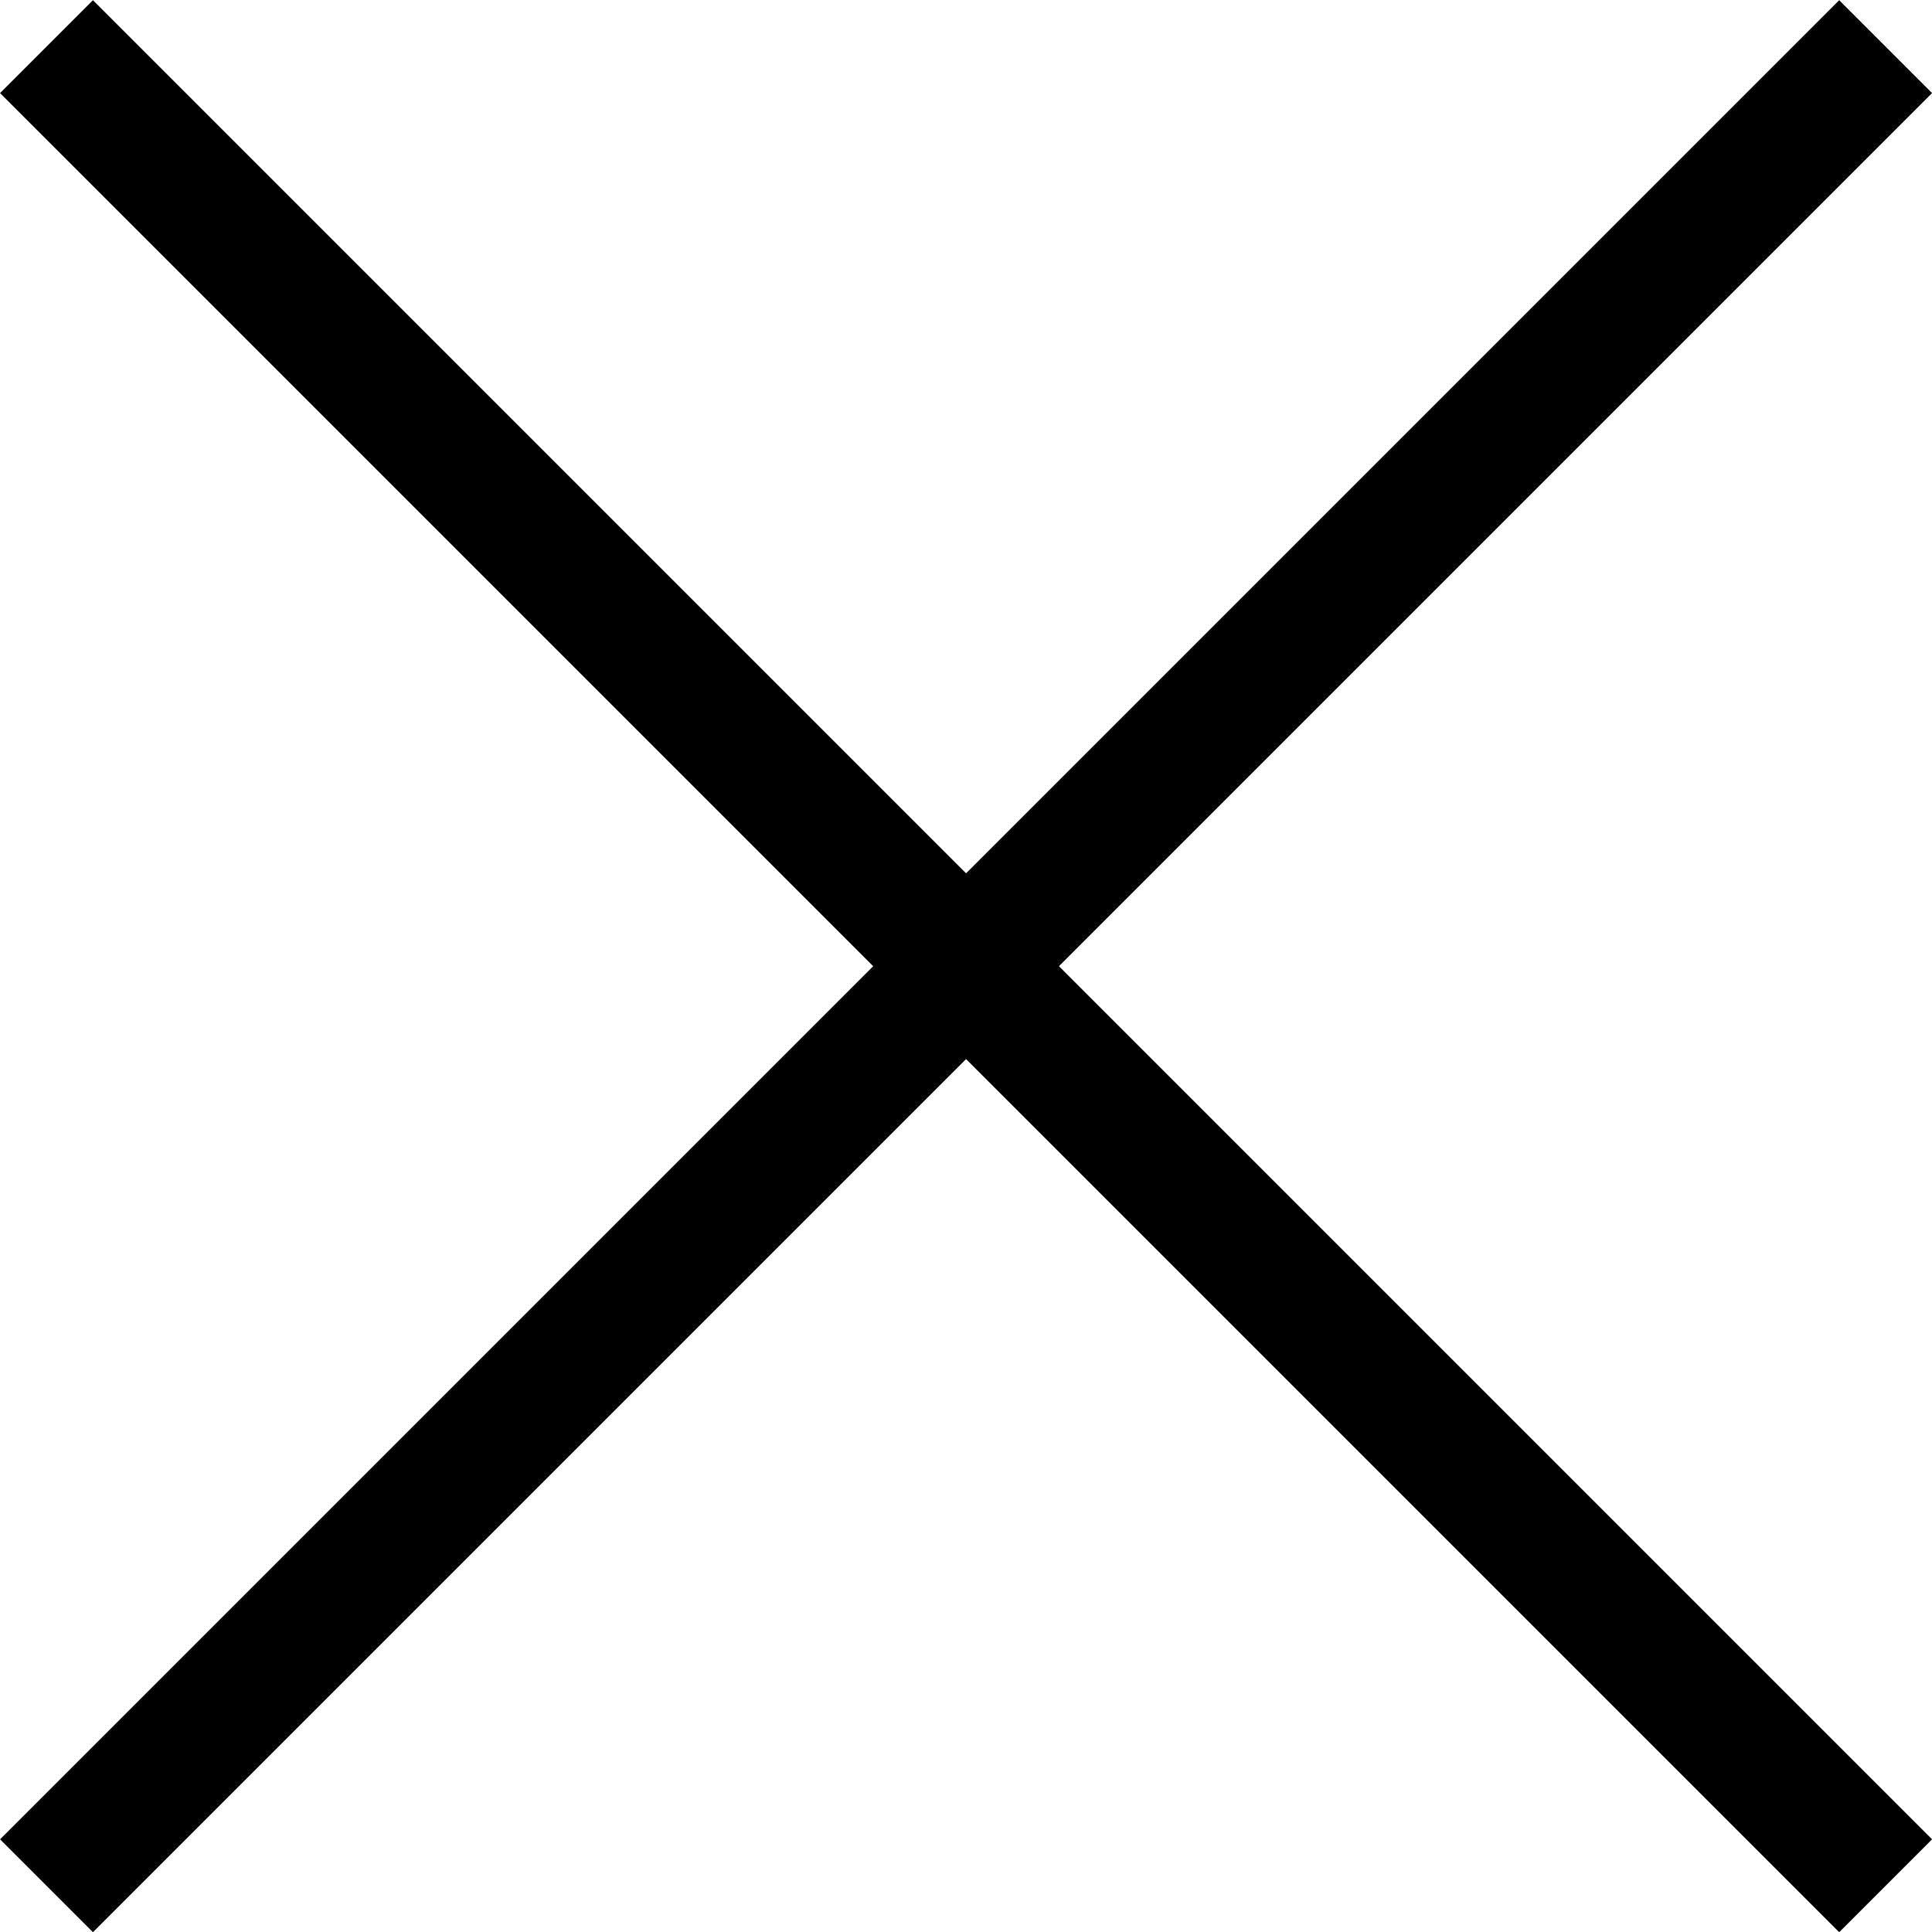
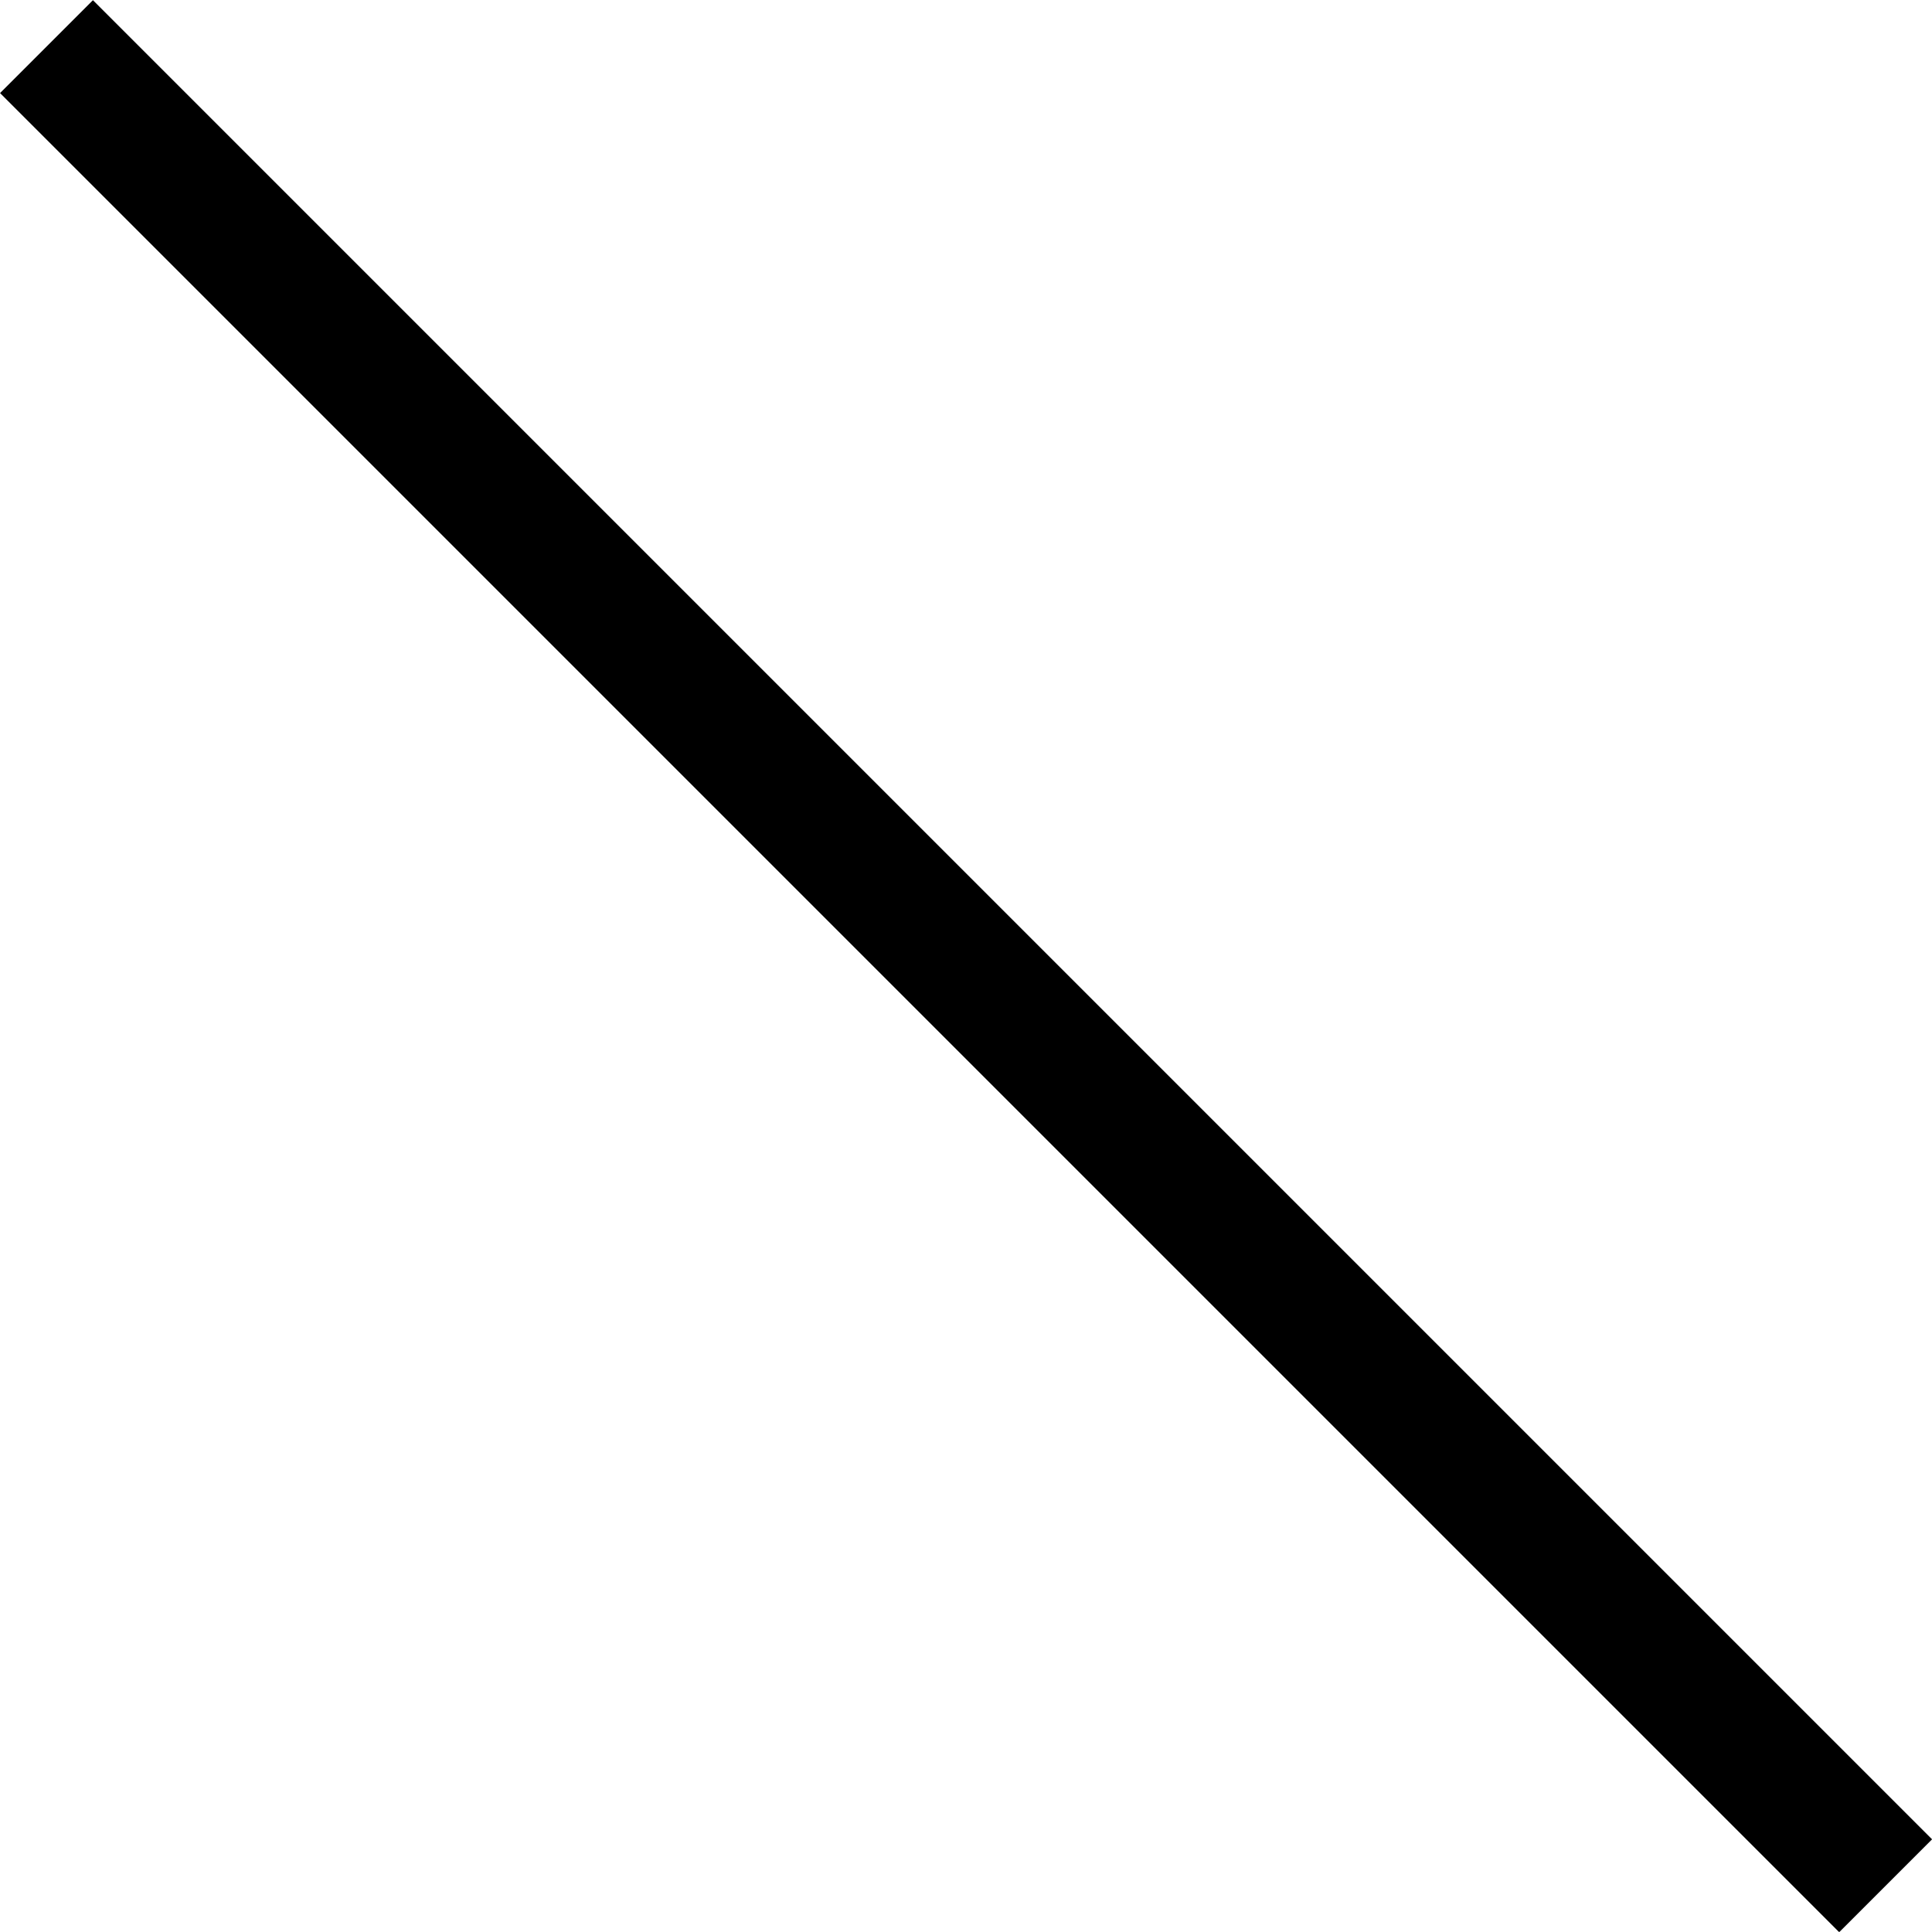
<svg xmlns="http://www.w3.org/2000/svg" width="14.707" height="14.706" viewBox="0 0 14.707 14.706">
  <g transform="translate(0.354 0.354)">
    <path d="M-13361.158-7369.3l14,14" transform="translate(13361.158 7369.301)" fill="none" stroke="#000" stroke-width="1" />
-     <path d="M-13347.158-7369.3l-14,14" transform="translate(13361.158 7369.301)" fill="none" stroke="#000" stroke-width="1" />
  </g>
</svg>